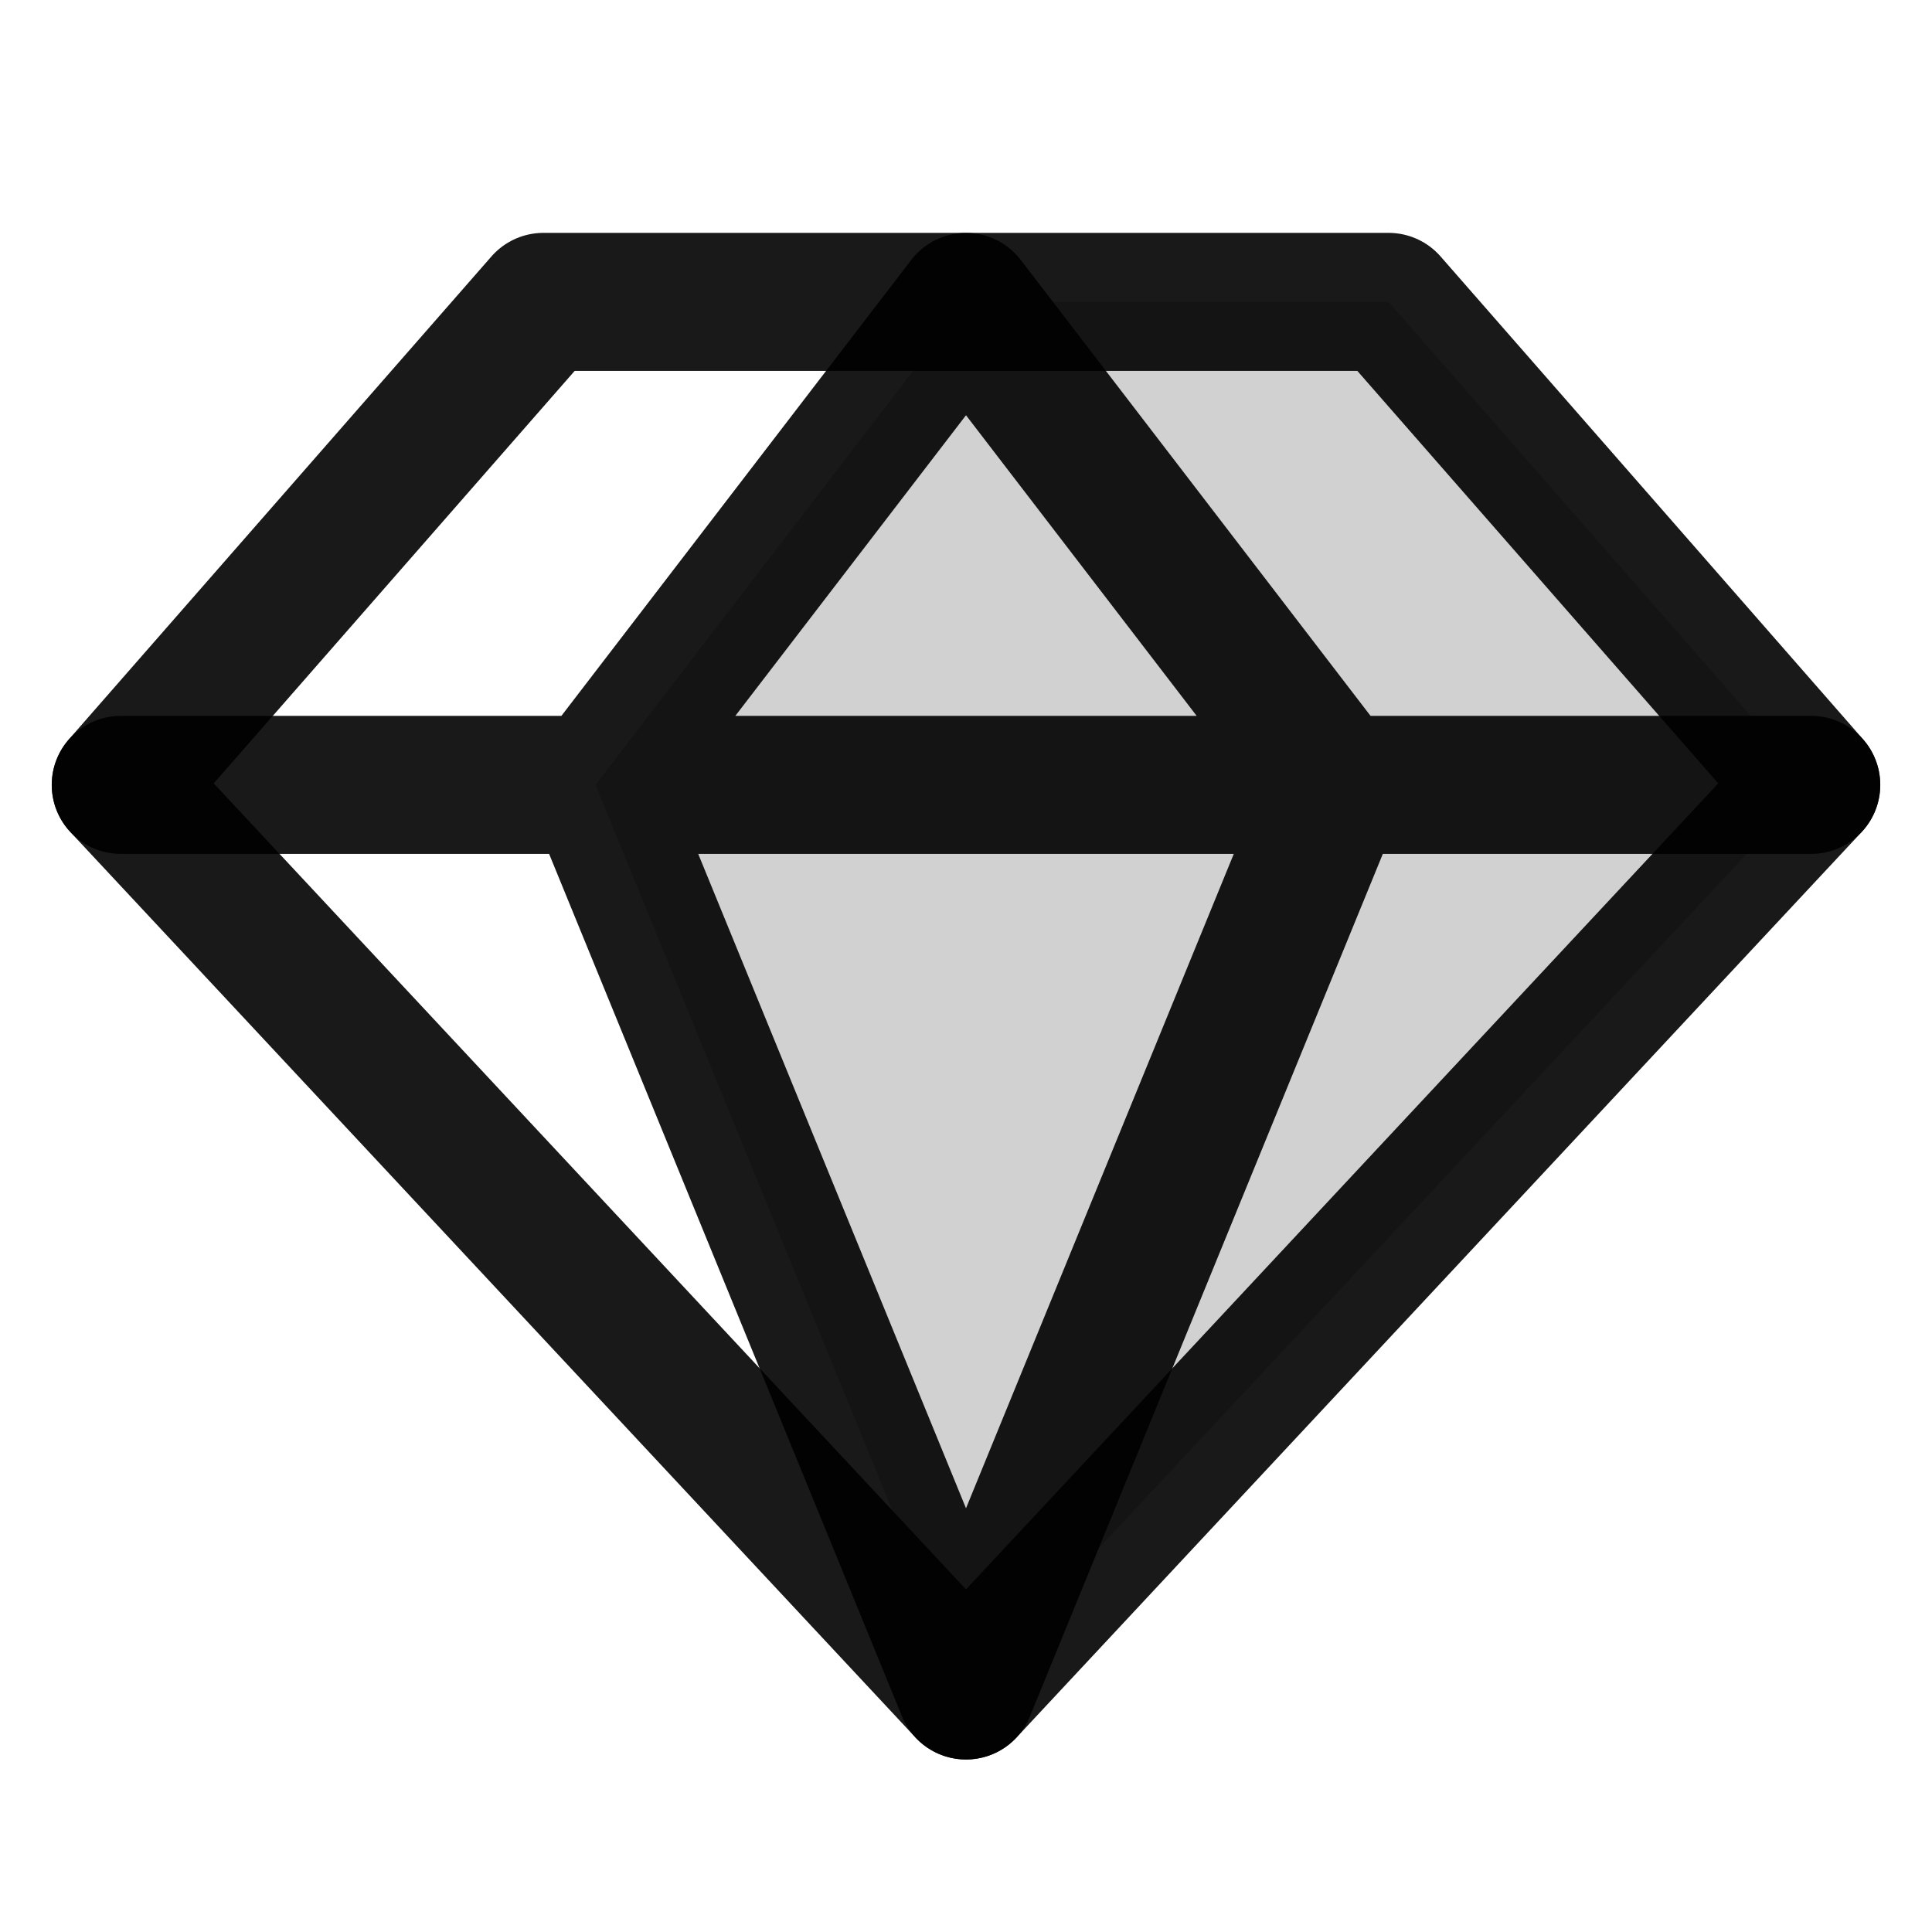
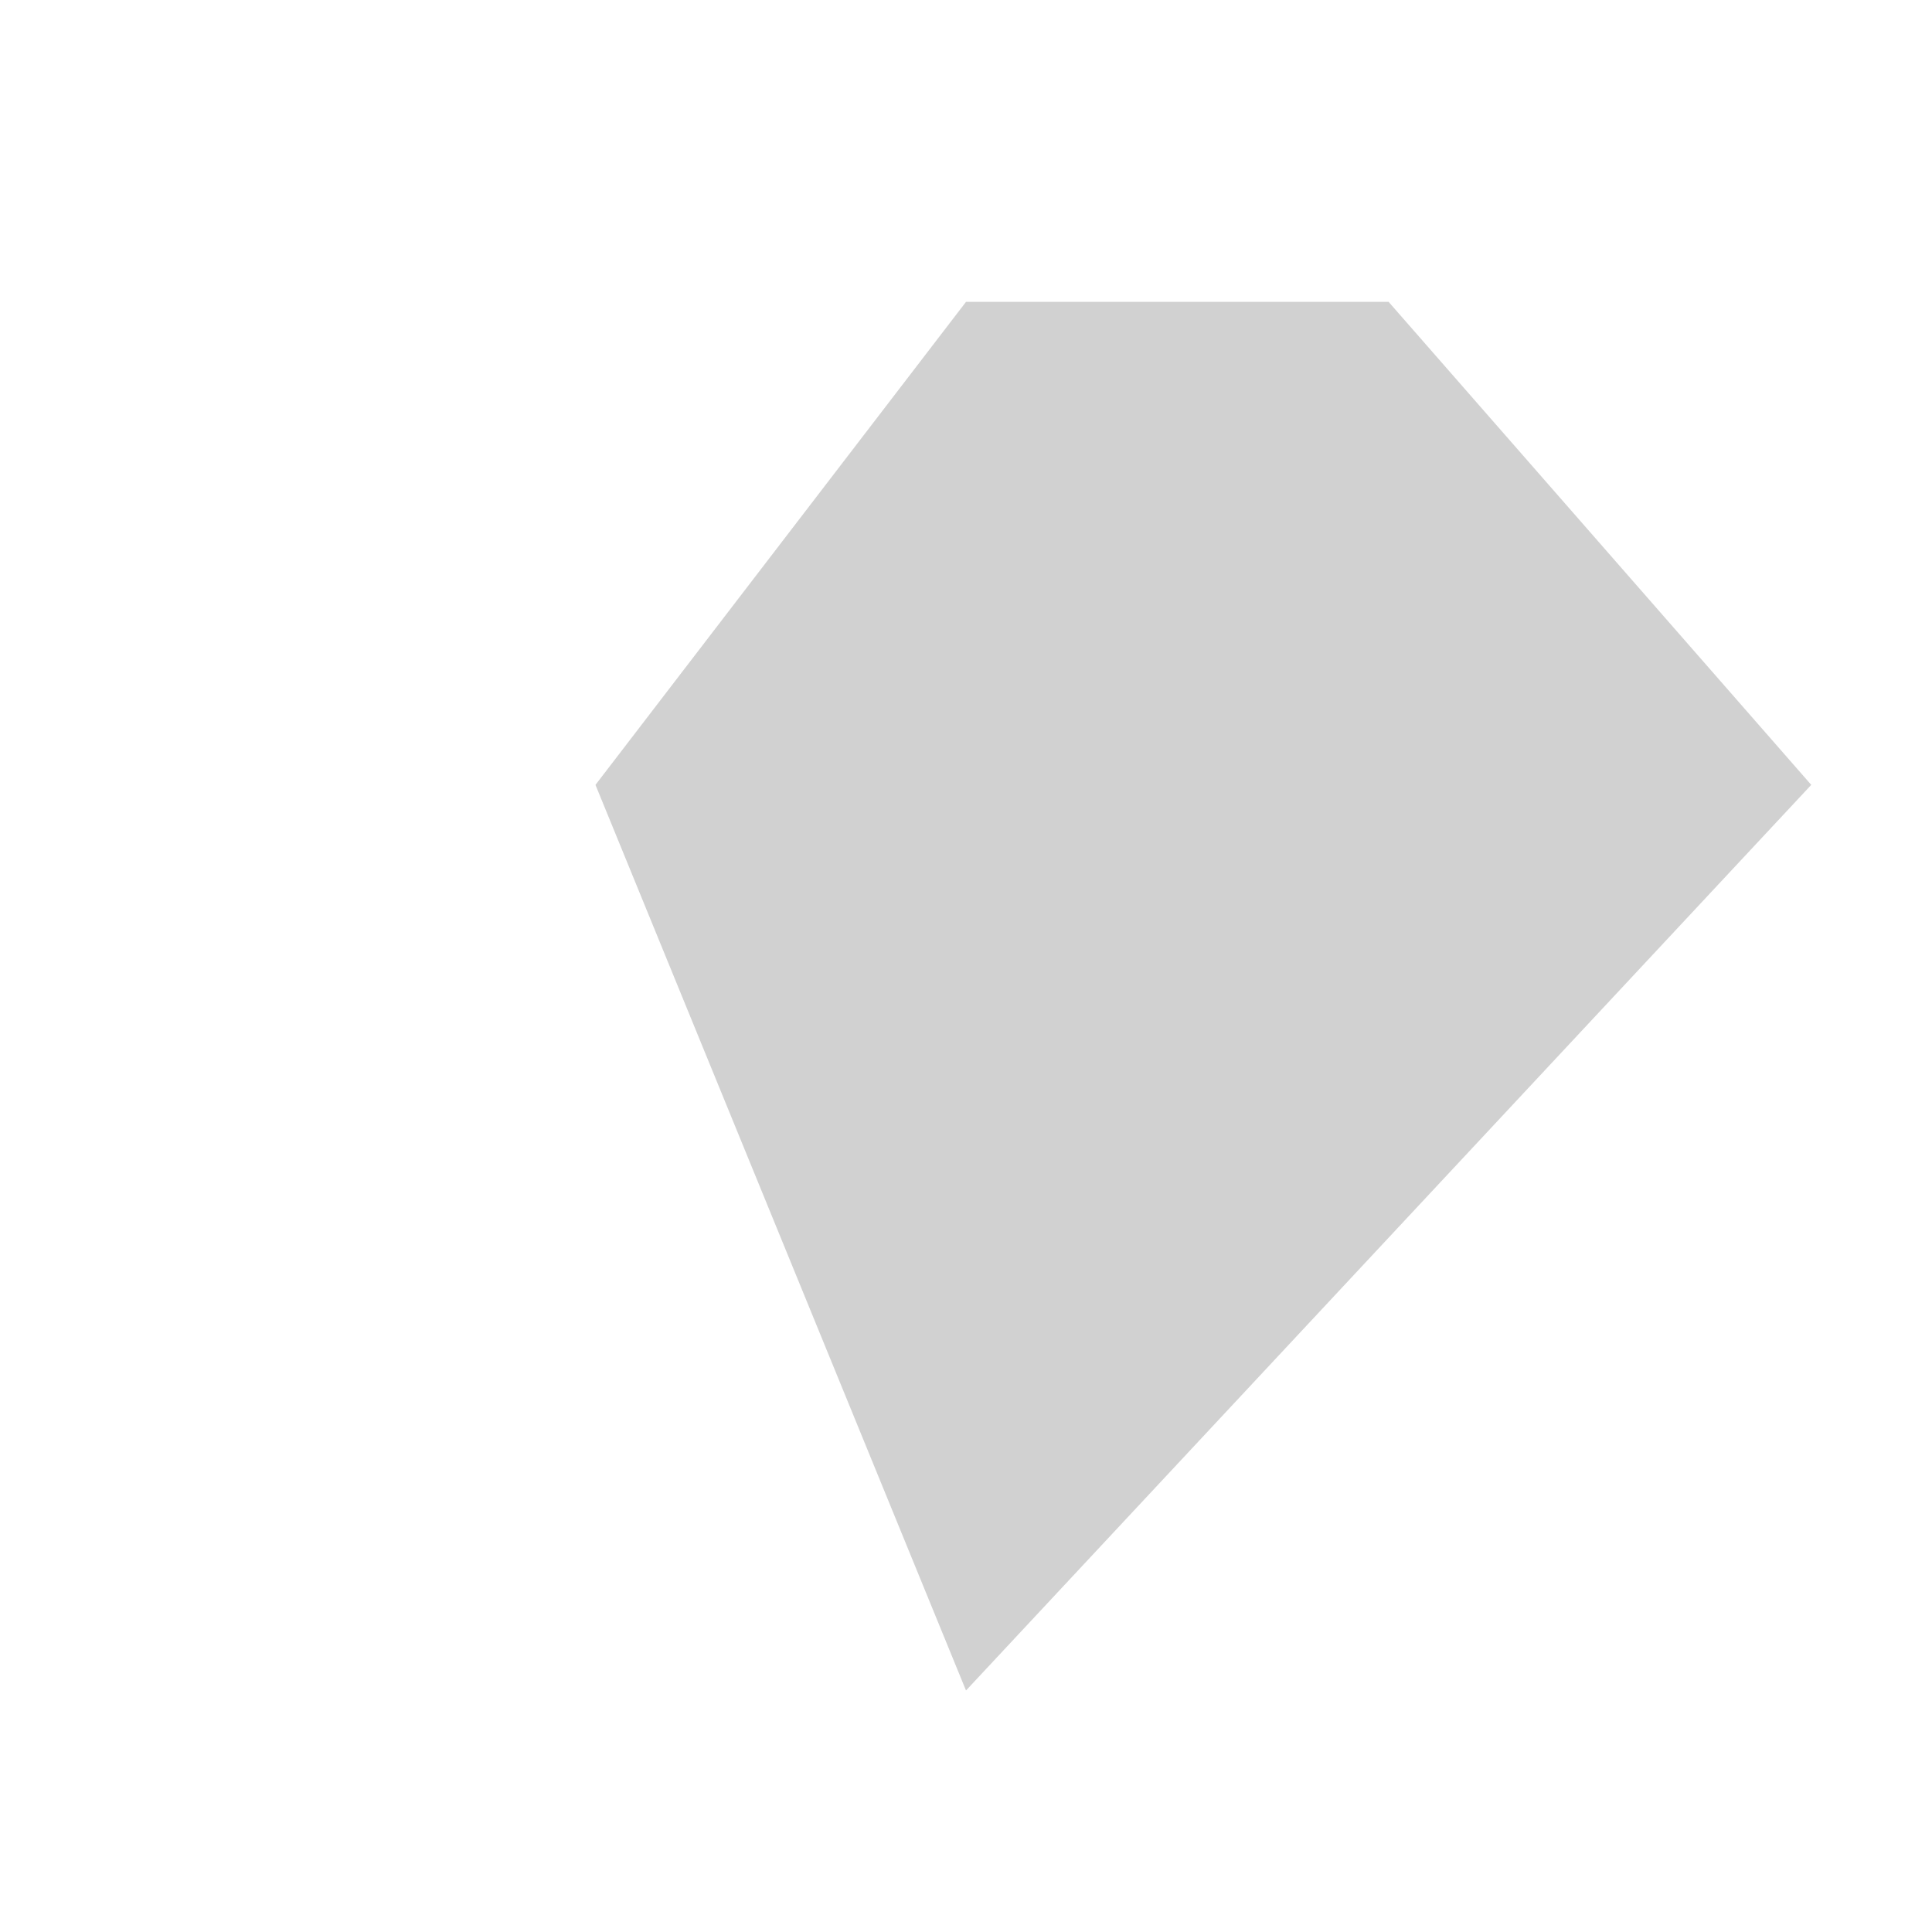
<svg xmlns="http://www.w3.org/2000/svg" width="1em" height="1em" viewBox="0 0 28 28" fill="none">
  <g clip-path="url(#clip0_8329_34566)">
    <path opacity="0.2" d="M20.125 4.375H14L8.63 11.375L14 24.5L26.25 11.375L20.125 4.375Z" fill="currentColor" fill-opacity="0.9" />
-     <path d="M7.875 4.375H20.125L26.25 11.375L14 24.5L1.75 11.375L7.875 4.375Z" stroke="currentColor" stroke-opacity="0.9" stroke-width="2" stroke-linecap="round" stroke-linejoin="round" />
-     <path fill-rule="evenodd" clip-rule="evenodd" d="M14.793 3.766C14.604 3.52 14.311 3.375 14 3.375C13.689 3.375 13.396 3.52 13.207 3.766L8.136 10.375H1.75C1.198 10.375 0.75 10.823 0.75 11.375C0.75 11.927 1.198 12.375 1.75 12.375H7.958L13.074 24.879C13.228 25.255 13.594 25.5 14 25.5C14.406 25.5 14.772 25.255 14.925 24.879L20.041 12.375H26.25C26.802 12.375 27.25 11.927 27.25 11.375C27.25 10.823 26.802 10.375 26.25 10.375H19.863L14.793 3.766ZM17.343 10.375L14 6.018L10.657 10.375H17.343ZM10.119 12.375L14 21.859L17.881 12.375H10.119Z" fill="currentColor" fill-opacity="0.9" />
  </g>
  <defs>
    <clipPath id="clip0_8329_34566">
      <rect width="28" height="28" fill="white" />
    </clipPath>
  </defs>
</svg>